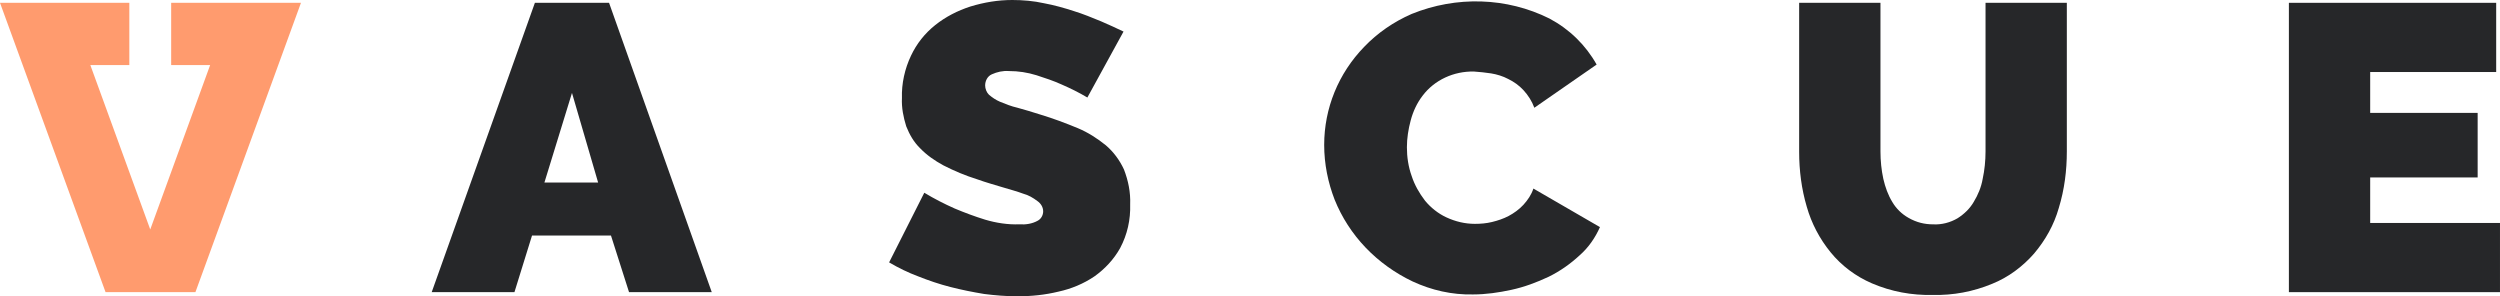
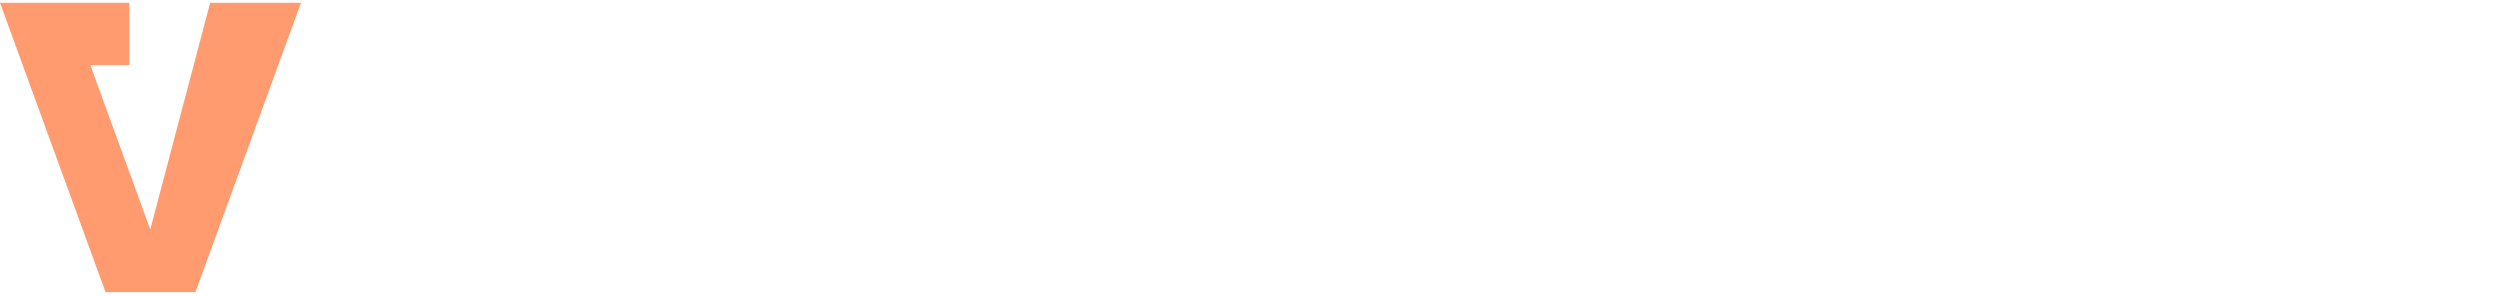
<svg xmlns="http://www.w3.org/2000/svg" width="135" height="16" viewBox="0 0 135 16" fill="none">
-   <path d="M28.884 0.152H32.889L38.435 15.776H33.968L32.992 12.717H28.73L27.78 15.776H23.312L28.884 0.152ZM32.299 9.858L30.887 5.018L29.398 9.858H32.299Z" fill="#262729" />
-   <path d="M58.718 5.266C58.256 4.991 57.794 4.765 57.332 4.564C56.895 4.364 56.433 4.213 55.971 4.063C55.483 3.912 54.995 3.837 54.482 3.837C54.148 3.812 53.84 3.887 53.558 4.013C53.327 4.113 53.198 4.364 53.198 4.614C53.198 4.79 53.275 4.991 53.404 5.116C53.583 5.266 53.763 5.392 53.994 5.492C54.302 5.618 54.61 5.743 54.944 5.818C55.303 5.918 55.74 6.044 56.202 6.194C56.87 6.395 57.537 6.646 58.205 6.922C58.744 7.147 59.257 7.473 59.72 7.85C60.13 8.201 60.464 8.652 60.695 9.154C60.926 9.755 61.055 10.382 61.029 11.034C61.055 11.862 60.875 12.665 60.49 13.392C60.156 13.994 59.668 14.52 59.103 14.922C58.513 15.323 57.845 15.599 57.152 15.749C56.433 15.925 55.689 16 54.944 16C54.353 16 53.737 15.95 53.147 15.875C52.531 15.774 51.914 15.649 51.324 15.498C50.733 15.348 50.143 15.147 49.578 14.922C49.039 14.721 48.525 14.47 48.012 14.169L49.912 10.408C50.451 10.733 50.99 11.009 51.555 11.26C52.094 11.486 52.633 11.687 53.198 11.862C53.789 12.038 54.431 12.138 55.047 12.113C55.38 12.138 55.74 12.088 56.048 11.912C56.228 11.812 56.331 11.611 56.331 11.411C56.331 11.185 56.202 10.984 56.022 10.859C55.791 10.683 55.535 10.533 55.252 10.458C54.918 10.332 54.533 10.232 54.122 10.107C53.712 9.981 53.249 9.856 52.762 9.68C52.12 9.48 51.529 9.229 50.939 8.928C50.477 8.677 50.04 8.376 49.681 8C49.347 7.674 49.116 7.273 48.936 6.821C48.782 6.32 48.679 5.818 48.705 5.292C48.679 4.514 48.859 3.712 49.193 3.009C49.501 2.357 49.937 1.806 50.502 1.354C51.067 0.903 51.709 0.577 52.402 0.351C53.147 0.125 53.891 0 54.662 0C55.226 0 55.817 0.05 56.382 0.176C56.921 0.276 57.46 0.426 57.999 0.602C58.487 0.752 58.975 0.953 59.463 1.154C59.925 1.354 60.31 1.53 60.67 1.705L58.718 5.266Z" fill="#262729" />
-   <path d="M71.506 7.825C71.506 5.844 72.276 3.963 73.663 2.533C74.382 1.781 75.254 1.179 76.23 0.753C78.644 -0.225 81.365 -0.15 83.676 1.004C84.754 1.58 85.627 2.433 86.218 3.486L82.854 5.819C82.726 5.468 82.52 5.142 82.264 4.866C82.033 4.615 81.75 4.414 81.442 4.264C81.16 4.113 80.826 4.013 80.518 3.963C80.21 3.913 79.902 3.888 79.594 3.863C78.515 3.838 77.463 4.314 76.821 5.167C76.513 5.568 76.307 6.019 76.179 6.496C76.05 6.972 75.973 7.474 75.973 7.95C75.973 8.477 76.05 9.004 76.23 9.505C76.384 9.982 76.641 10.433 76.949 10.834C77.257 11.211 77.668 11.537 78.104 11.737C78.592 11.963 79.106 12.088 79.645 12.088C79.953 12.088 80.261 12.063 80.569 11.988C80.877 11.913 81.185 11.812 81.468 11.662C81.75 11.511 82.033 11.311 82.264 11.06C82.495 10.809 82.7 10.508 82.803 10.182L86.397 12.264C86.141 12.841 85.781 13.367 85.293 13.794C84.806 14.245 84.241 14.646 83.624 14.947C82.983 15.248 82.315 15.499 81.622 15.649C80.929 15.8 80.235 15.9 79.542 15.9C78.412 15.925 77.308 15.675 76.281 15.198C75.332 14.747 74.459 14.12 73.74 13.367C73.021 12.615 72.456 11.737 72.071 10.784C71.711 9.856 71.506 8.853 71.506 7.825Z" fill="#262729" />
-   <path d="M104.395 12.115C104.857 12.14 105.319 12.014 105.704 11.789C106.064 11.563 106.372 11.262 106.577 10.911C106.808 10.535 106.988 10.108 107.065 9.657C107.168 9.181 107.219 8.679 107.219 8.177V0.152H111.609V8.177C111.609 9.206 111.481 10.234 111.173 11.237C110.916 12.14 110.454 12.967 109.838 13.695C109.222 14.397 108.451 14.974 107.578 15.325C106.551 15.751 105.473 15.952 104.369 15.927C103.239 15.952 102.135 15.751 101.083 15.3C100.21 14.924 99.439 14.347 98.849 13.619C98.258 12.892 97.822 12.065 97.565 11.162C97.283 10.209 97.154 9.206 97.154 8.203V0.152H101.545V8.177C101.545 8.679 101.596 9.181 101.699 9.657C101.802 10.108 101.956 10.535 102.187 10.911C102.392 11.262 102.7 11.563 103.06 11.764C103.496 12.014 103.933 12.115 104.395 12.115Z" fill="#262729" />
-   <path d="M134.999 12.04V15.776H123.6V0.152H134.794V3.889H127.99V6.096H133.793V9.582H127.99V12.04H134.999Z" fill="#262729" />
-   <path d="M10.553 15.776L16.252 0.152H9.243V3.513H11.348L8.113 12.391L4.878 3.513H6.984V0.152H0L5.7 15.776H10.553Z" fill="#FF9B6E" />
+   <path d="M10.553 15.776L16.252 0.152H9.243H11.348L8.113 12.391L4.878 3.513H6.984V0.152H0L5.7 15.776H10.553Z" fill="#FF9B6E" />
</svg>